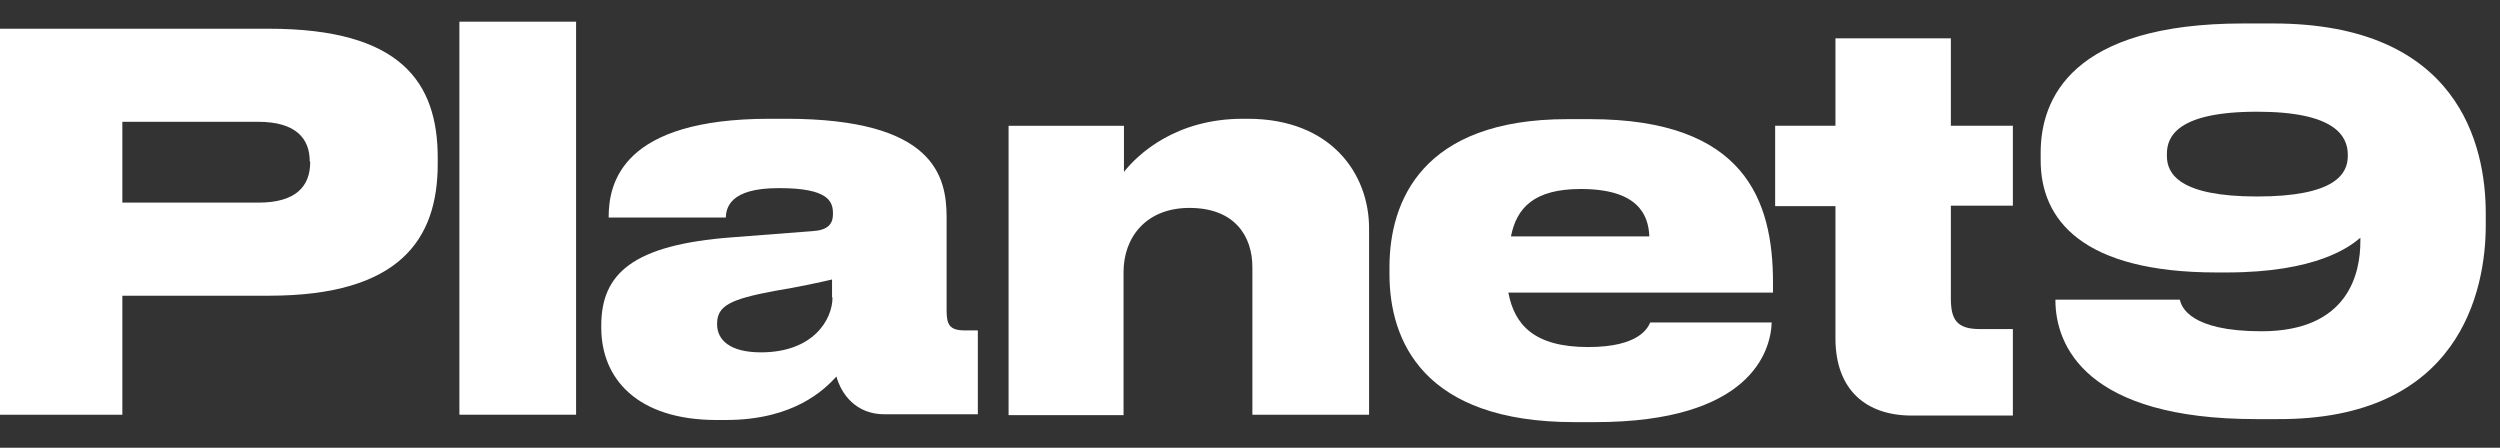
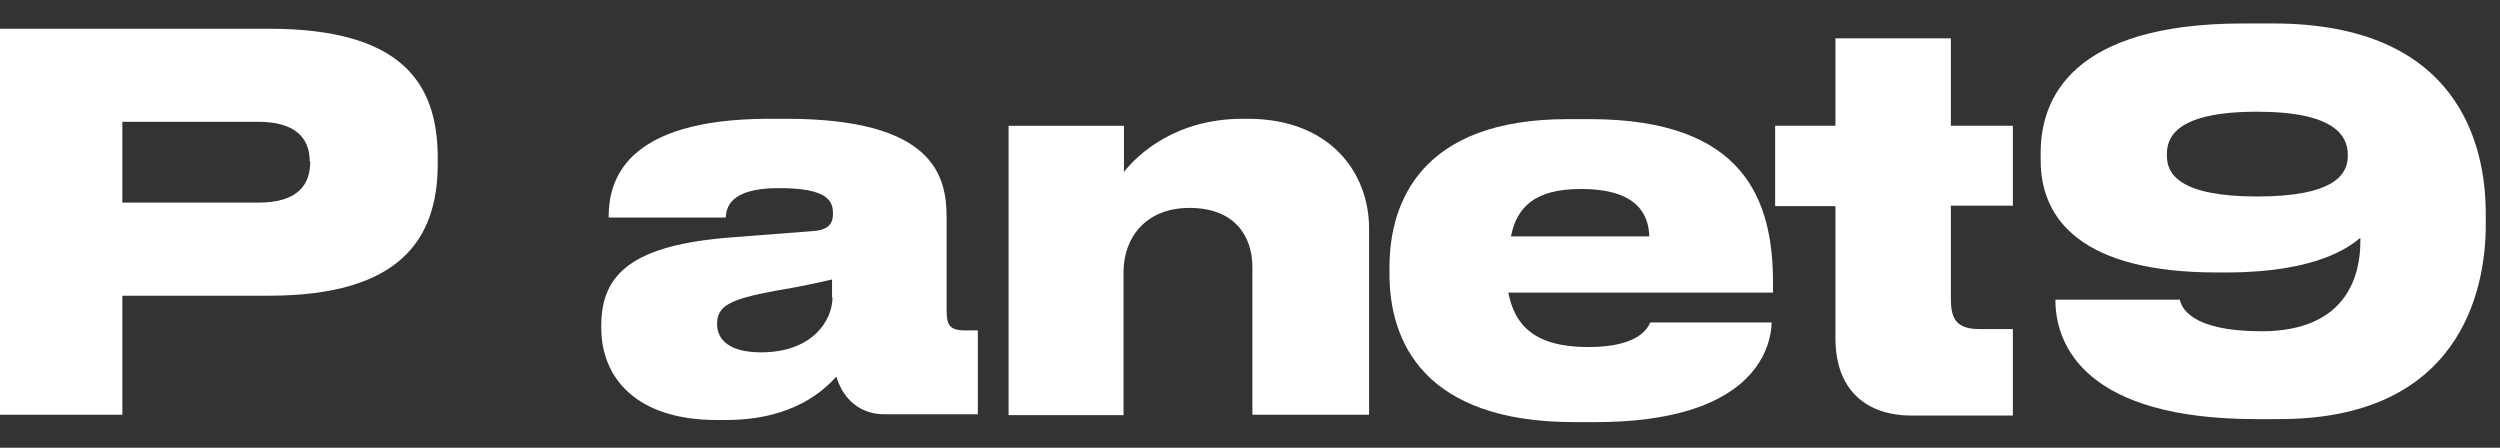
<svg xmlns="http://www.w3.org/2000/svg" width="67" height="12" viewBox="0 0 67 12" fill="none">
  <rect x="0" y="0" width="67" height="12" fill="#333333" stroke="none" />
  <path d="M8.313 4.347C8.313 4.983 7.941 5.43 6.929 5.43H3.279V3.264H6.918C7.929 3.264 8.301 3.712 8.301 4.324C8.313 4.312 8.313 4.347 8.313 4.347ZM11.731 4.394V4.229C11.731 2.205 10.743 0.77 7.208 0.77H0V11.114H3.279V7.925H7.208C10.708 7.925 11.731 6.418 11.731 4.394Z" fill="white" />
-   <path d="M15.439 0.581H12.312V11.114H15.439V0.581Z" fill="white" />
  <path d="M22.311 7.972C22.311 8.572 21.788 9.443 20.393 9.443C19.567 9.443 19.218 9.114 19.218 8.69V8.678C19.218 8.196 19.567 8.019 20.765 7.796C21.416 7.69 22.055 7.549 22.299 7.49V7.972H22.311ZM26.206 11.126V8.855H25.857C25.438 8.855 25.369 8.69 25.369 8.314V5.83C25.369 4.724 25.043 3.183 21.067 3.183H20.625C16.672 3.183 16.312 4.901 16.312 5.819V5.83H19.451C19.463 5.572 19.556 5.042 20.858 5.042H20.893C22.172 5.042 22.323 5.383 22.323 5.713V5.736C22.323 6.019 22.172 6.172 21.765 6.195L19.625 6.36C16.951 6.56 16.114 7.337 16.114 8.725V8.784C16.114 10.149 17.079 11.256 19.207 11.256H19.451C21.288 11.256 22.102 10.432 22.416 10.091C22.544 10.55 22.927 11.103 23.706 11.103H26.206V11.126Z" fill="white" />
  <path d="M26.983 11.126H30.111V7.29C30.111 6.372 30.704 5.572 31.878 5.572C33.087 5.572 33.564 6.325 33.564 7.16V11.114H36.691V6.113C36.691 4.677 35.691 3.183 33.436 3.183H33.308C31.506 3.183 30.494 4.136 30.122 4.607V3.371H27.03V11.126H26.983Z" fill="white" />
  <path d="M44.202 6.335H40.494C40.645 5.571 41.11 5.065 42.365 5.065C43.888 5.065 44.179 5.747 44.202 6.335ZM47.516 7.854V7.571C47.516 5.382 46.772 3.193 42.61 3.193H42.005C38.11 3.193 37.238 5.394 37.238 7.159V7.348C37.238 9.136 38.145 11.313 42.191 11.313H42.749C46.9 11.313 47.458 9.419 47.481 8.642H44.226C44.167 8.772 43.947 9.301 42.563 9.301C41.11 9.301 40.587 8.701 40.424 7.842H47.516V7.854Z" fill="white" />
  <path d="M53.957 8.819H53.062C52.446 8.819 52.283 8.572 52.283 7.995V5.512H53.945V3.37H52.283V1.028H49.19V3.37H47.574V5.524H49.19V9.066C49.19 10.455 50.016 11.137 51.236 11.137H53.945V8.819H53.957Z" fill="white" />
  <path d="M62.921 4.183C62.921 4.665 62.572 5.266 60.491 5.266C58.421 5.266 58.073 4.665 58.073 4.183V4.124C58.073 3.677 58.328 2.994 60.491 2.994C62.572 2.994 62.921 3.642 62.921 4.148V4.183ZM66.618 6.042V5.713C66.618 3.9 65.897 0.629 60.921 0.629H60.119C55.503 0.629 54.69 2.665 54.69 4.089V4.301C54.69 5.889 55.806 7.302 59.41 7.302H59.665C62.095 7.302 62.979 6.607 63.258 6.372V6.466C63.258 7.302 62.956 8.878 60.607 8.878C58.689 8.878 58.456 8.219 58.421 8.031H55.085V8.043C55.085 9.267 55.91 11.232 60.468 11.232H61.014C65.932 11.267 66.618 7.772 66.618 6.042Z" fill="white" />
</svg>